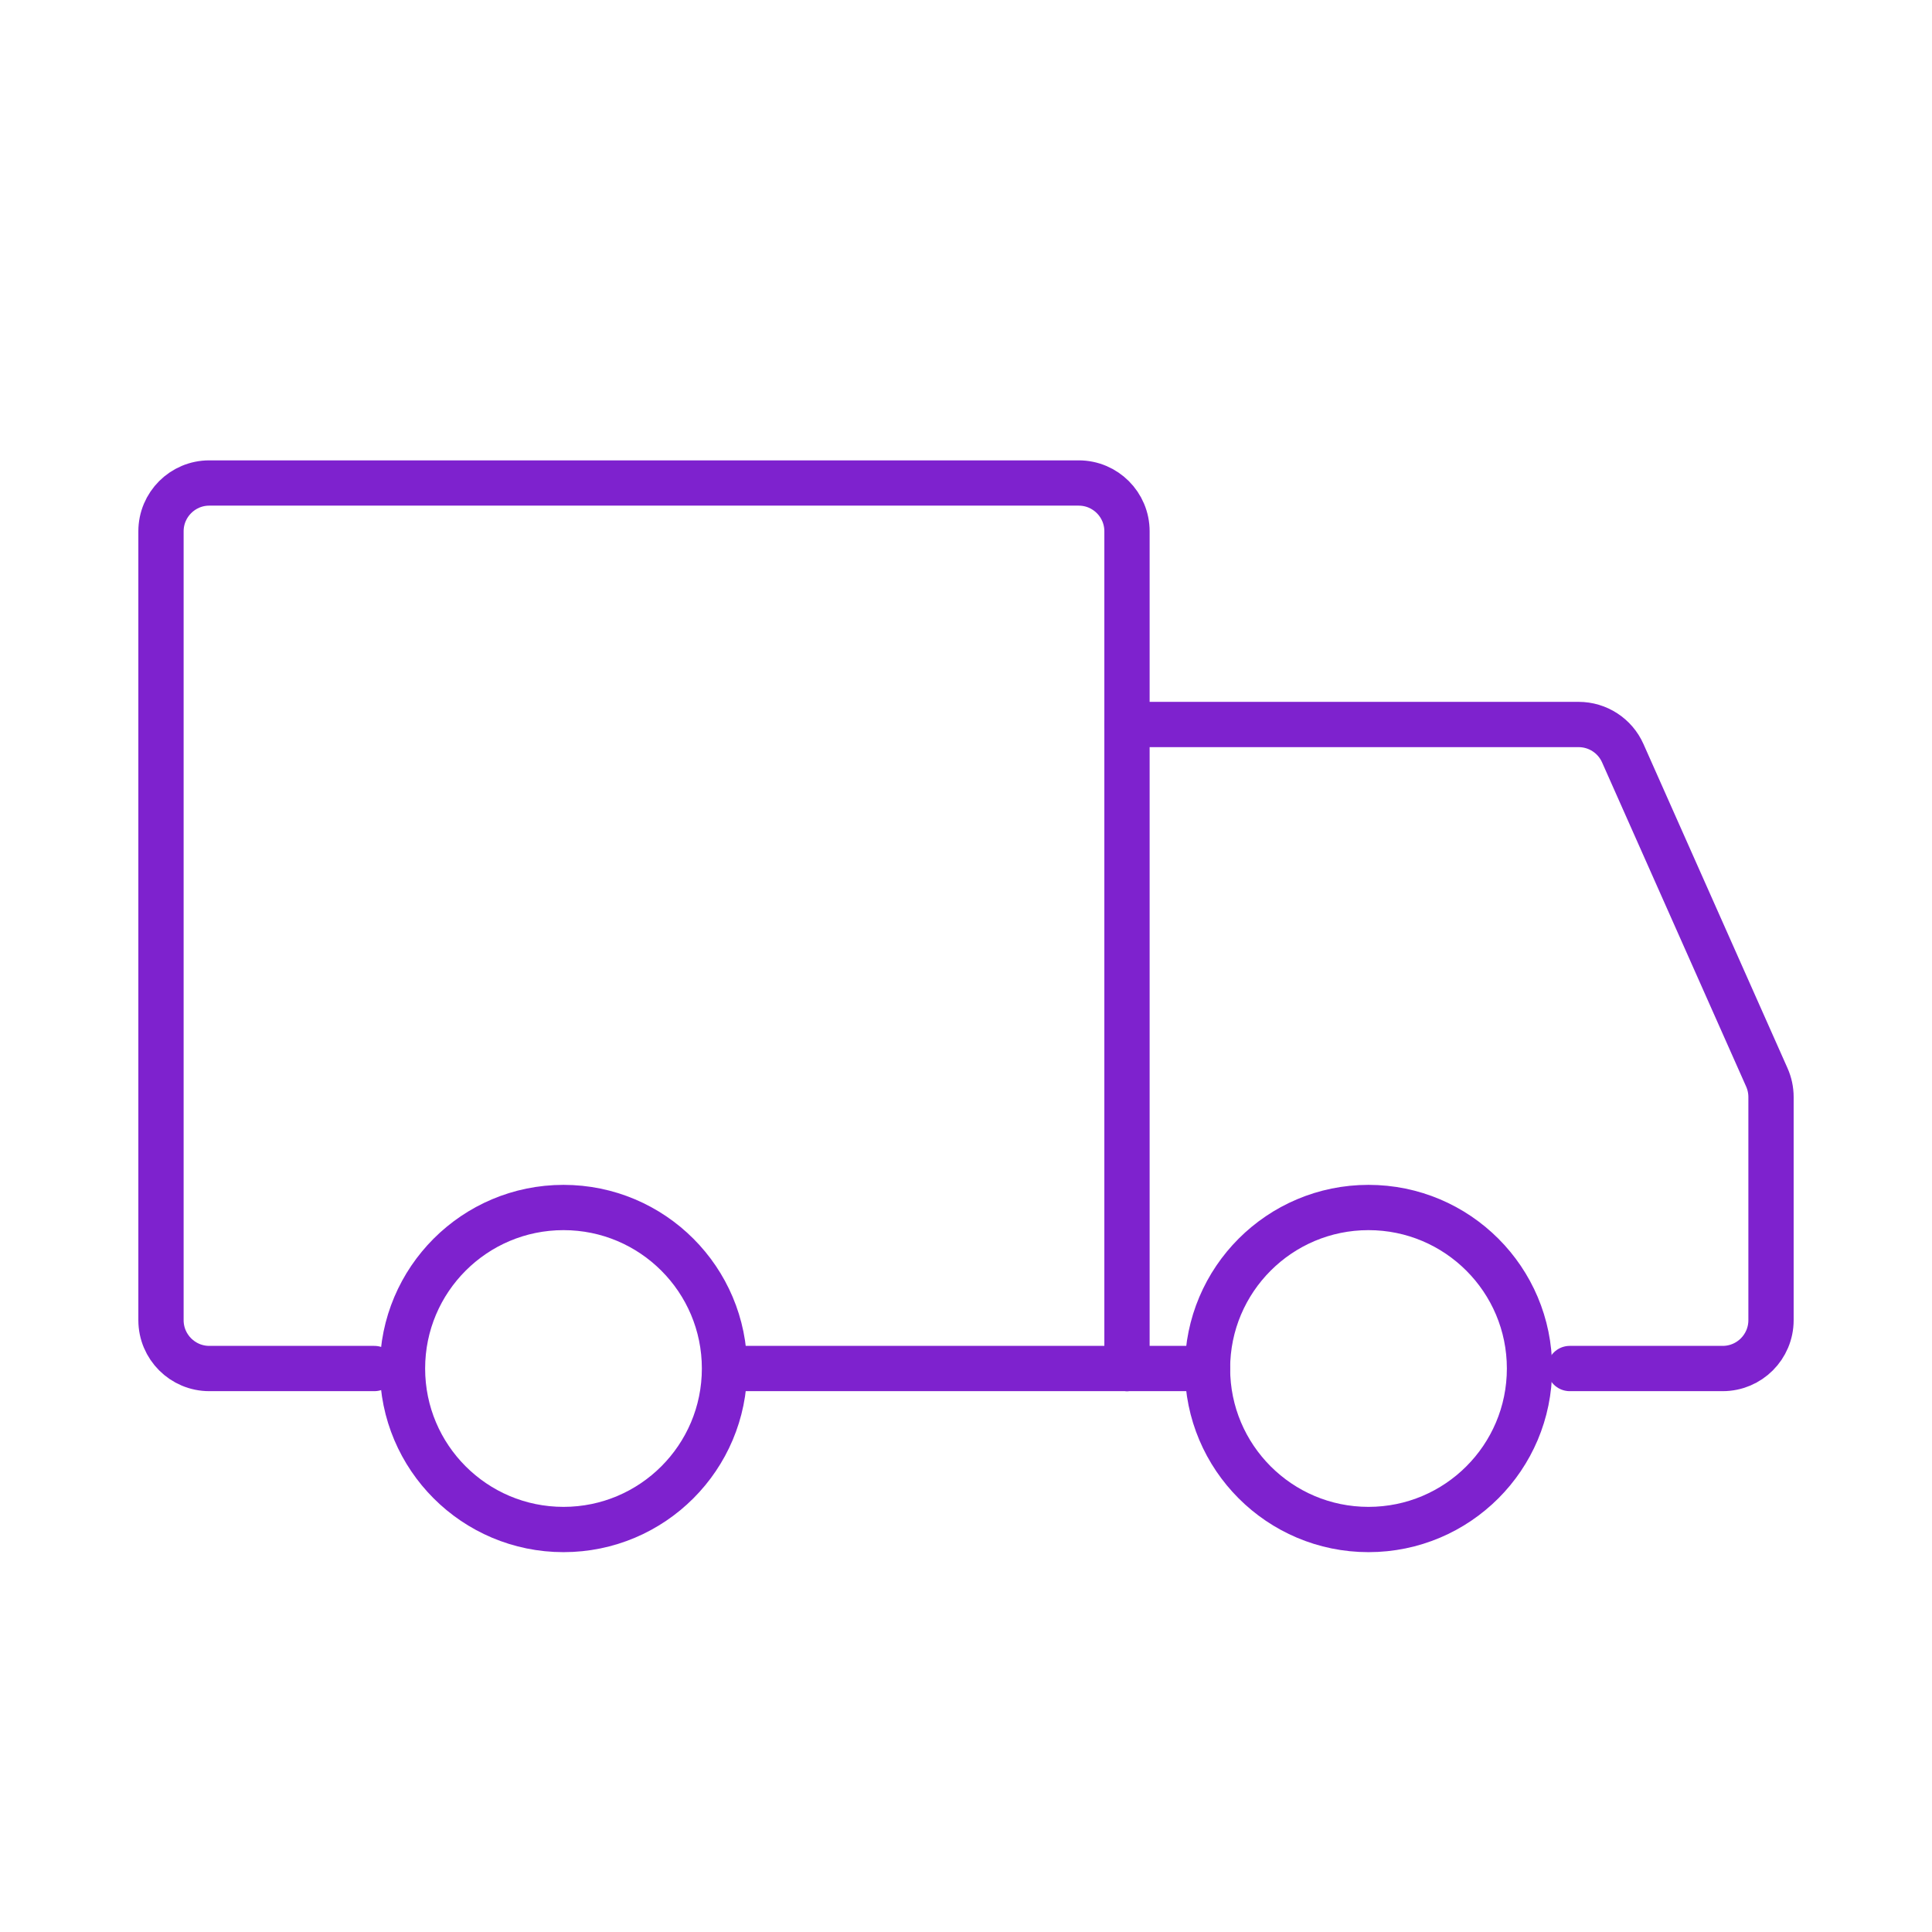
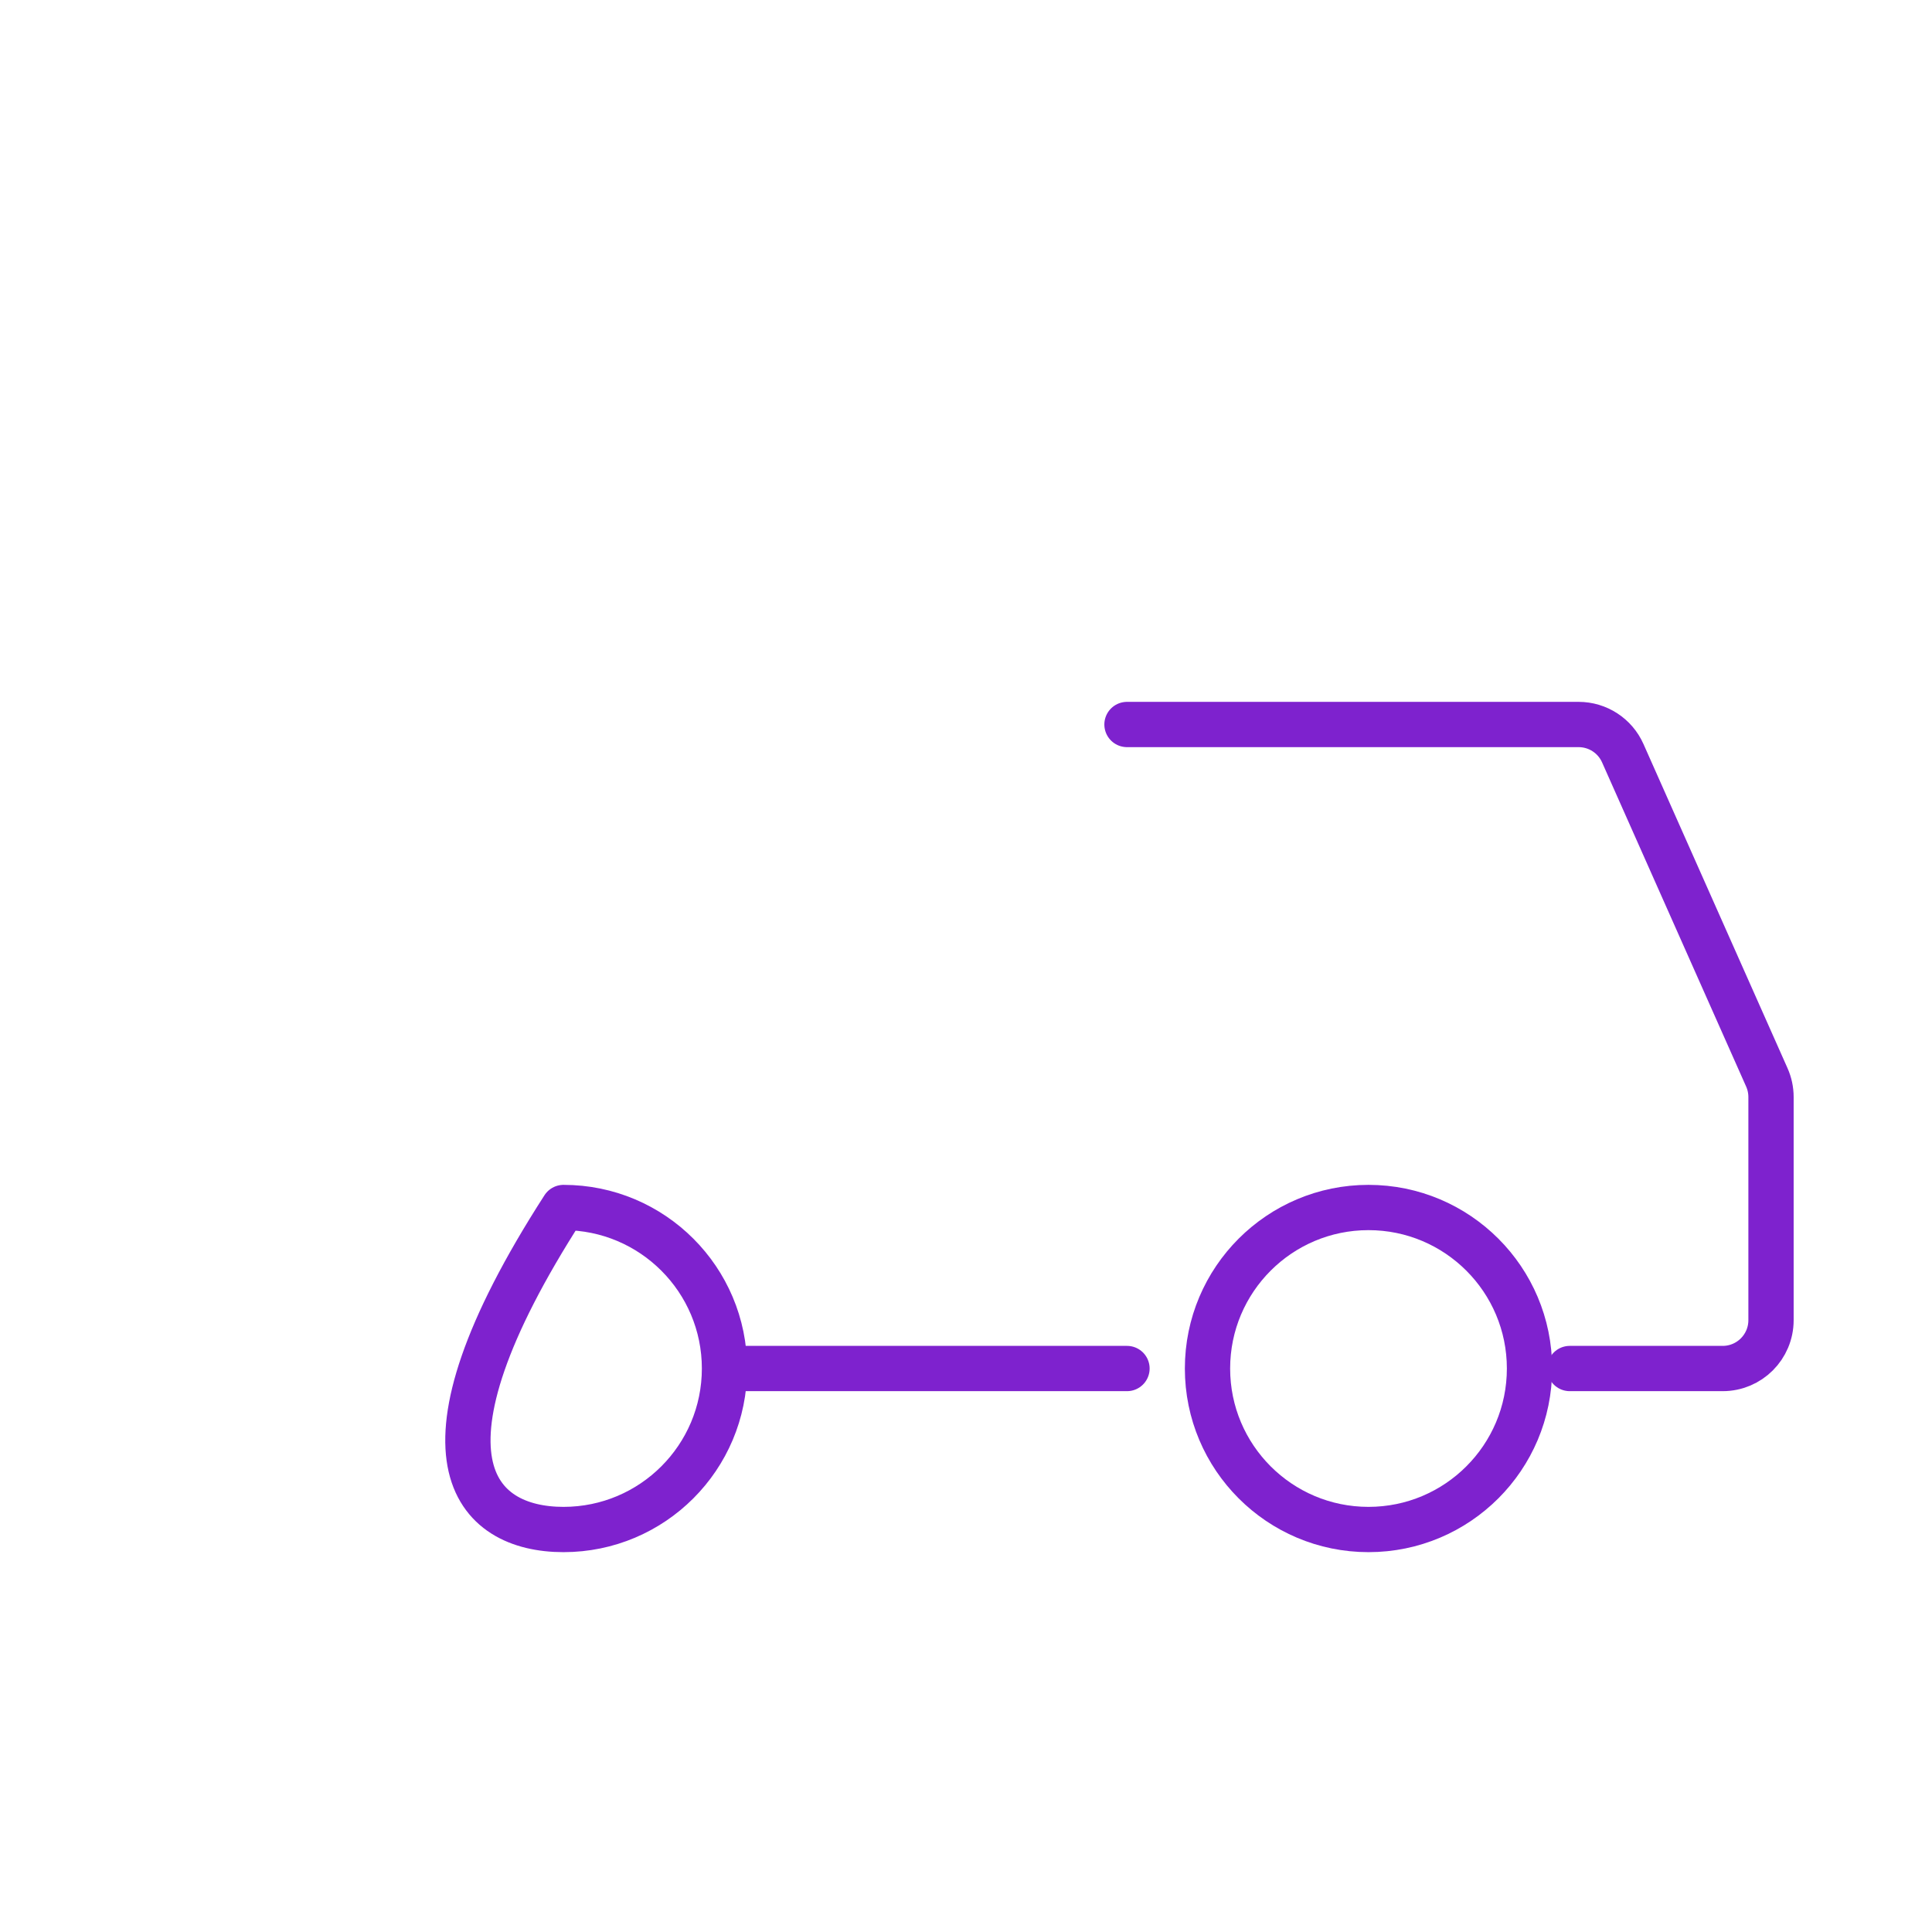
<svg xmlns="http://www.w3.org/2000/svg" width="64" height="64" viewBox="0 0 64 64" fill="none">
-   <path d="M18.667 50.667C21.612 50.667 24 48.279 24 45.334C24 42.388 21.612 40 18.667 40C15.721 40 13.333 42.388 13.333 45.334C13.333 48.279 15.721 50.667 18.667 50.667Z" stroke="#7E22CE" stroke-width="1.5" stroke-miterlimit="1.5" stroke-linecap="round" stroke-linejoin="round" />
+   <path d="M18.667 50.667C21.612 50.667 24 48.279 24 45.334C24 42.388 21.612 40 18.667 40C13.333 48.279 15.721 50.667 18.667 50.667Z" stroke="#7E22CE" stroke-width="1.5" stroke-miterlimit="1.5" stroke-linecap="round" stroke-linejoin="round" />
  <path d="M45.333 50.667C48.279 50.667 50.667 48.279 50.667 45.334C50.667 42.388 48.279 40 45.333 40C42.388 40 40 42.388 40 45.334C40 48.279 42.388 50.667 45.333 50.667Z" stroke="#7E22CE" stroke-width="1.5" stroke-miterlimit="1.5" stroke-linecap="round" stroke-linejoin="round" />
-   <path d="M37.333 45.334V17.6C37.333 16.716 36.617 16 35.733 16H6.933C6.05 16 5.333 16.716 5.333 17.6V43.733C5.333 44.617 6.05 45.334 6.933 45.334H12.4" stroke="#7E22CE" stroke-width="1.5" stroke-linecap="round" />
  <path d="M37.333 45.334H24.134" stroke="#7E22CE" stroke-width="1.5" stroke-linecap="round" />
  <path d="M37.333 24H52.294C52.926 24 53.499 24.372 53.756 24.95L58.529 35.69C58.62 35.895 58.667 36.116 58.667 36.34V43.733C58.667 44.617 57.95 45.334 57.067 45.334H52" stroke="#7E22CE" stroke-width="1.5" stroke-linecap="round" />
-   <path d="M37.333 45.334H40" stroke="#7E22CE" stroke-width="1.5" stroke-linecap="round" />
</svg>